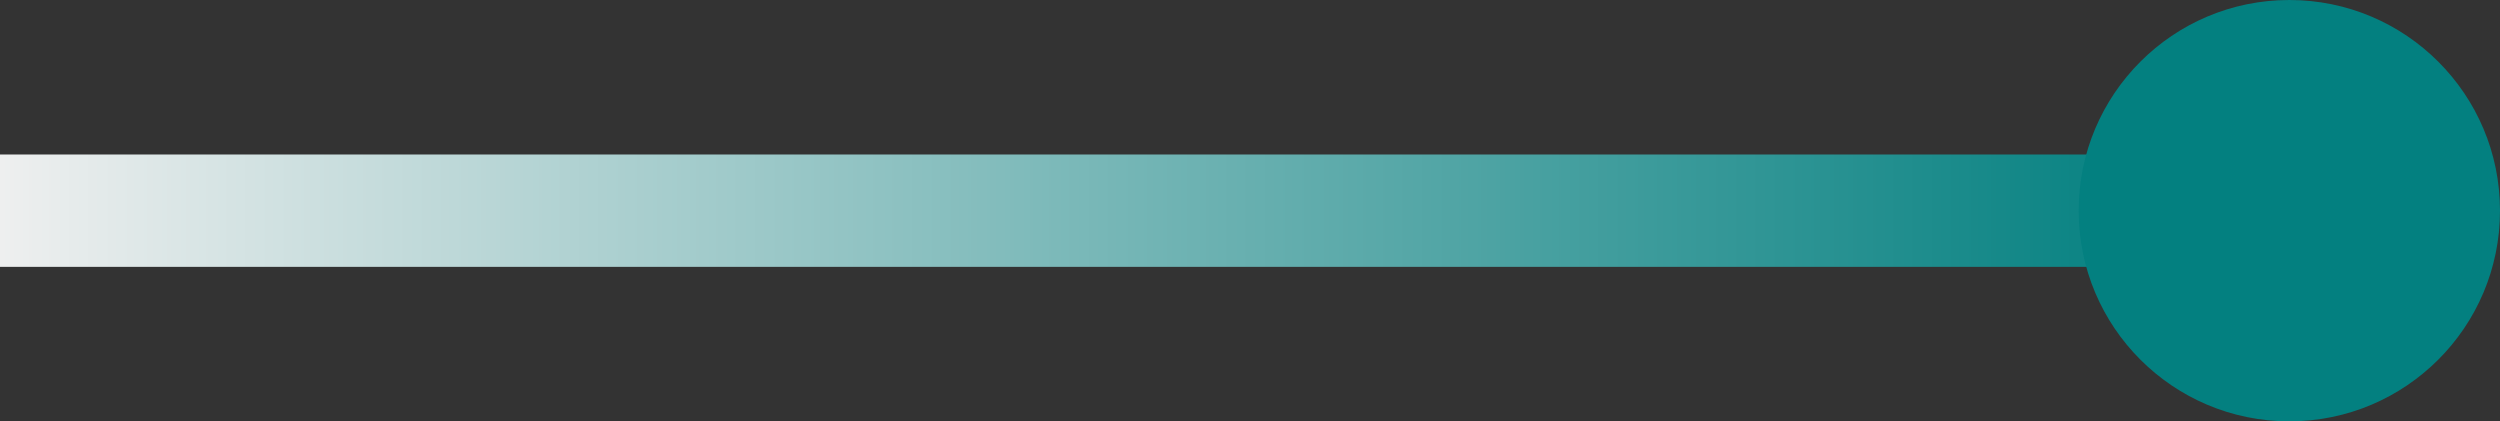
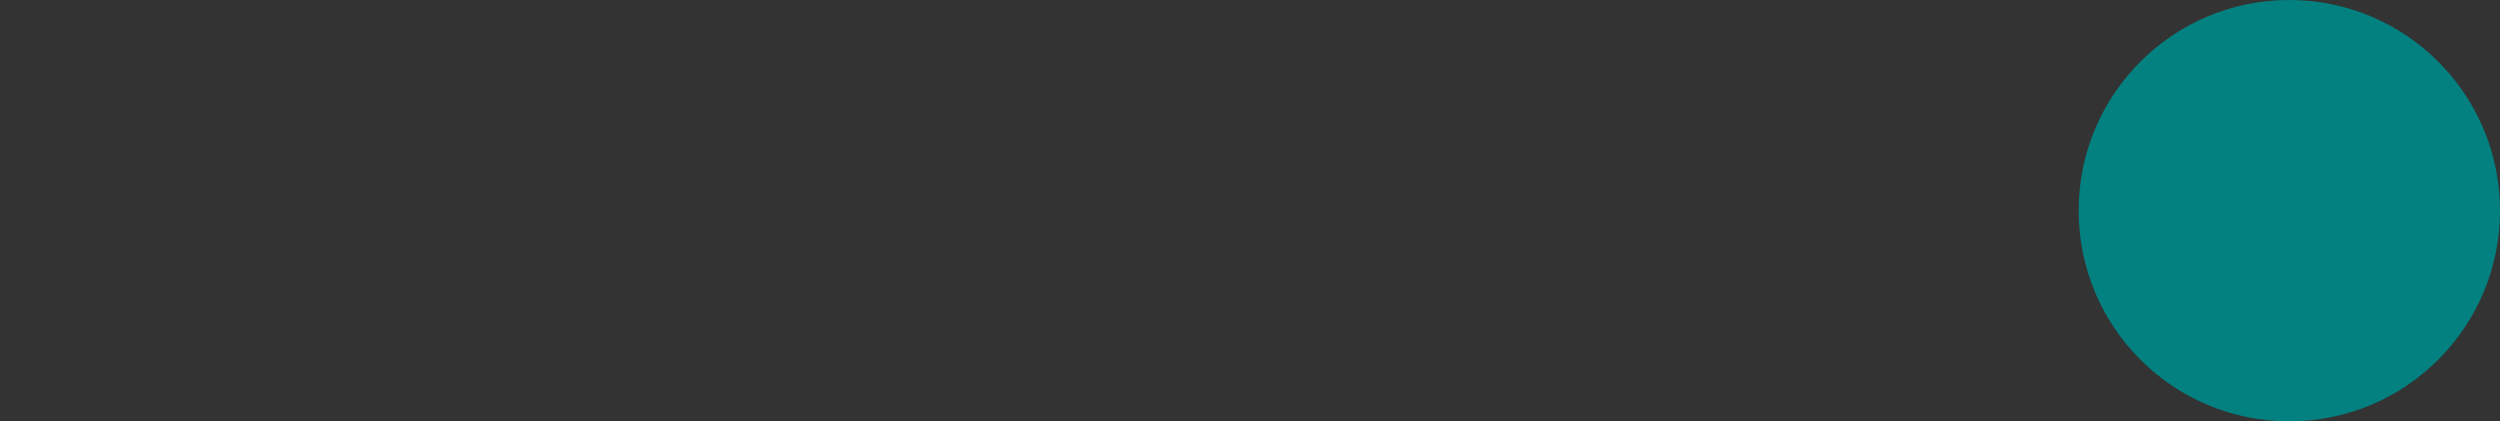
<svg xmlns="http://www.w3.org/2000/svg" width="178" height="30" viewBox="0 0 178 30" fill="none">
  <rect x="0" y="0" width="178" height="30" fill="#333333" stroke="none" />
-   <path d="M155 11H0V19H155V11Z" fill="url(#paint0_linear_244_47)" />
  <path d="M163 30C171.284 30 178 23.284 178 15C178 6.716 171.284 0 163 0C154.716 0 148 6.716 148 15C148 23.284 154.716 30 163 30Z" fill="#038080" />
  <defs>
    <linearGradient id="paint0_linear_244_47" x1="0" y1="15" x2="155" y2="15" gradientUnits="userSpaceOnUse">
      <stop stop-color="#EEEFEF" />
      <stop offset="1" stop-color="#038080" />
    </linearGradient>
  </defs>
</svg>